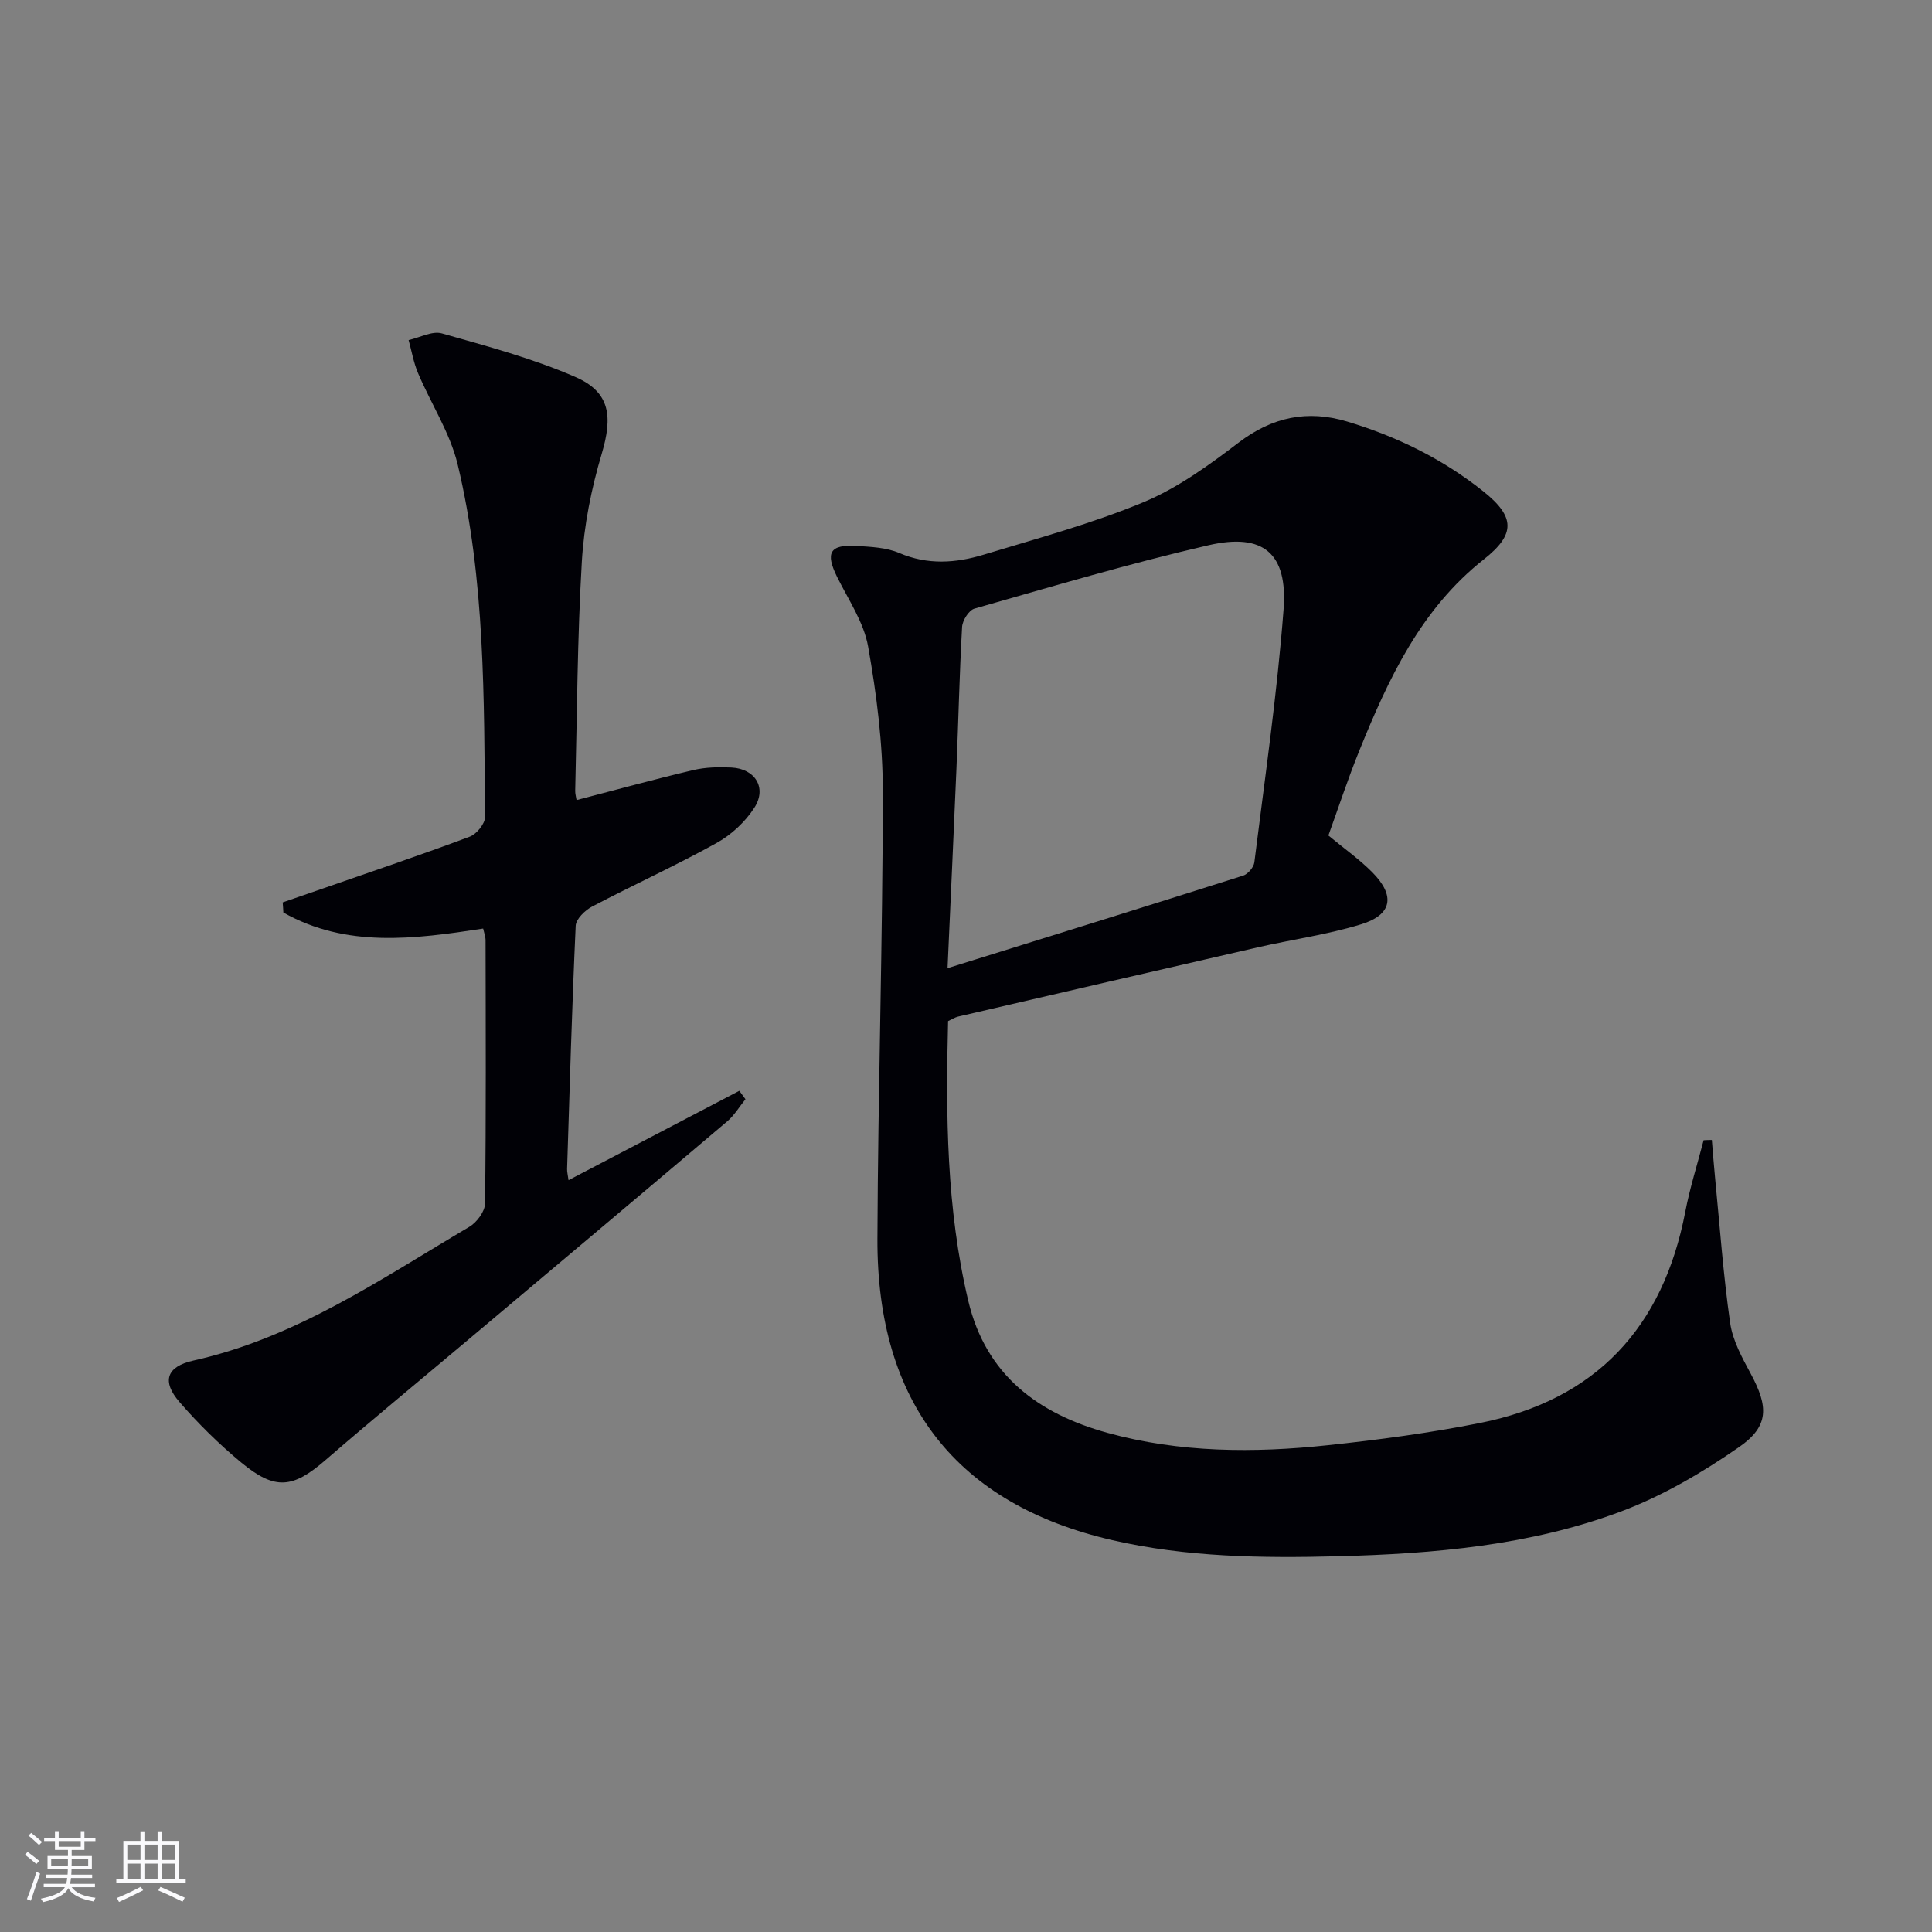
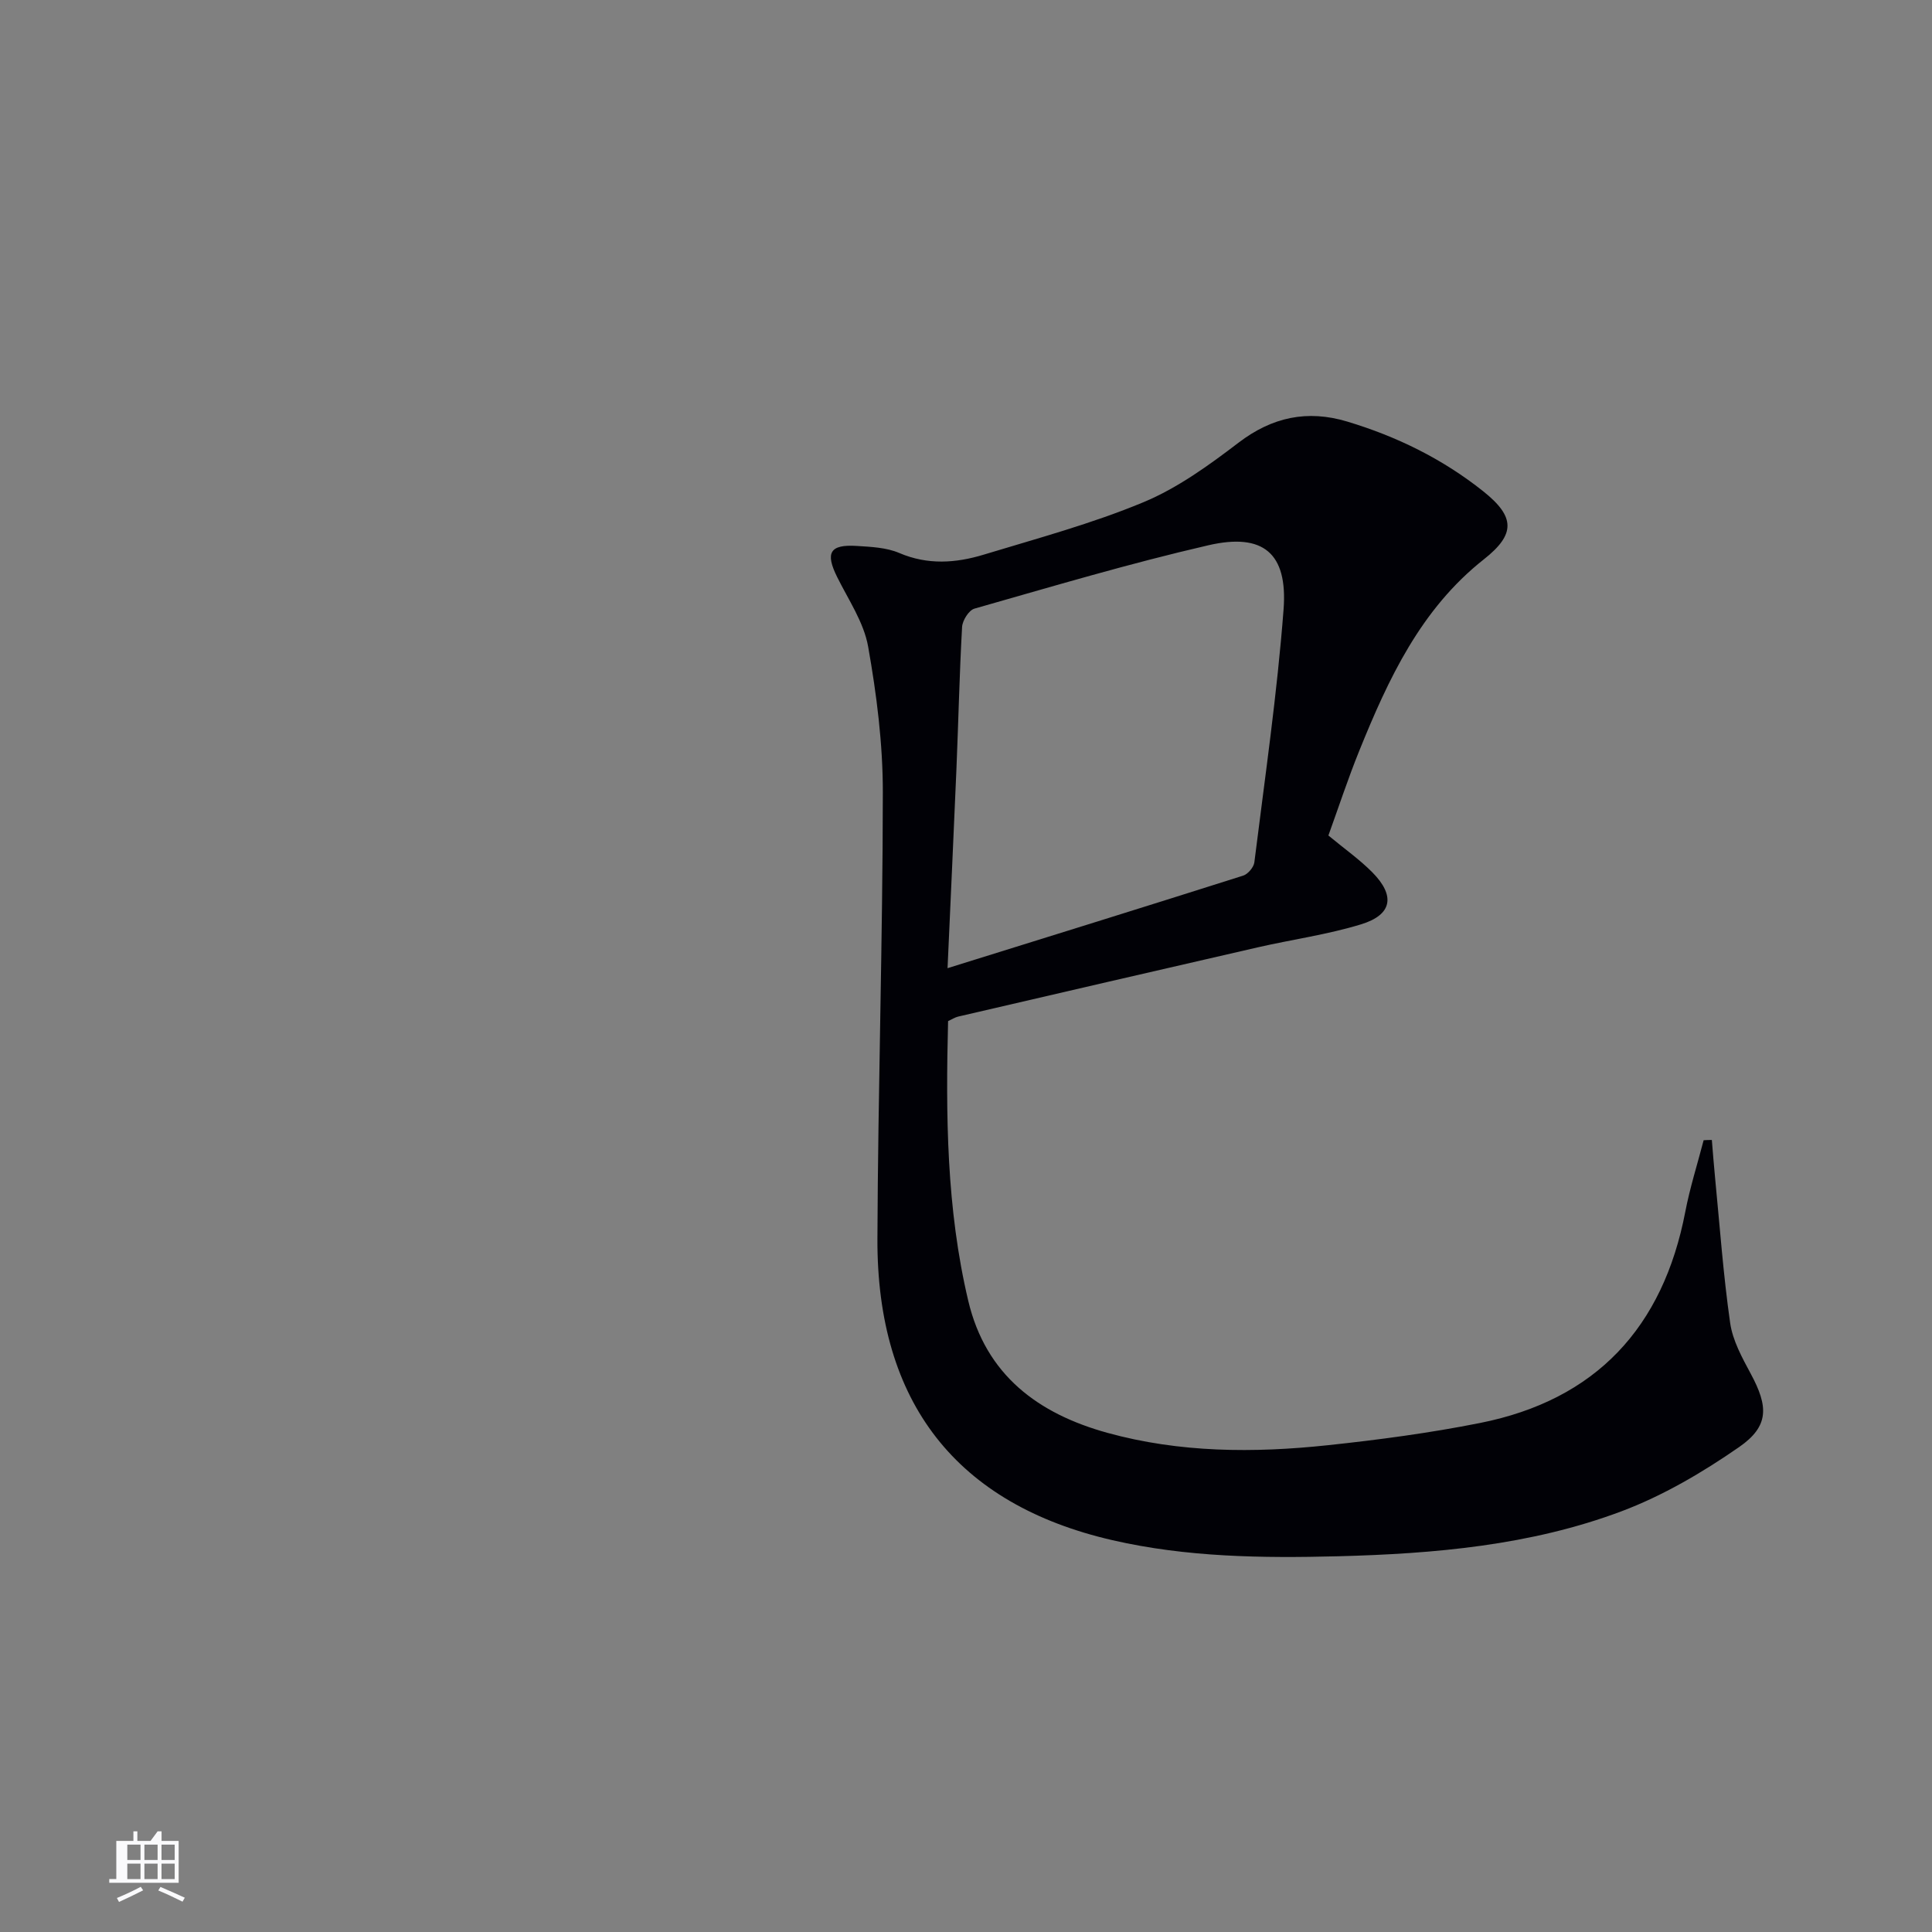
<svg xmlns="http://www.w3.org/2000/svg" enable-background="new 0 0 400 400" viewBox="0 0 400 400">
  <rect x="0" y="0" width="400" height="400" fill="#808080" stroke="none" />
  <path d="m354.42 236.02c.22 2.58.4 5.15.66 7.73.98 10.06 1.7 20.16 3.13 30.15.52 3.65 2.48 7.2 4.27 10.53 3.66 6.79 3.83 10.84-2.43 15.18-7.56 5.24-15.74 10.05-24.32 13.28-18.84 7.08-38.74 8.8-58.75 9.32-15.67.4-31.29.2-46.66-3.33-32.21-7.41-48.79-28.41-48.66-62.42.12-30.8 1.1-61.61 1.12-92.41.01-10.07-1.28-20.24-3.04-30.17-.89-5.03-4.07-9.68-6.41-14.4-2.5-5.03-1.55-6.8 4.05-6.45 2.96.19 6.14.32 8.8 1.46 5.89 2.52 11.71 2.1 17.47.35 11.1-3.37 22.38-6.41 33.06-10.85 7.07-2.94 13.56-7.64 19.72-12.34 6.97-5.32 14.25-6.84 22.46-4.38 10.27 3.08 19.78 7.74 28.2 14.45 6.67 5.31 6.67 8.92.13 14.08-13.07 10.31-19.79 24.79-25.81 39.67-2.35 5.81-4.31 11.79-6.38 17.51 3.3 2.74 6.45 4.95 9.12 7.65 4.78 4.85 4.09 8.77-2.35 10.74-6.95 2.13-14.24 3.13-21.36 4.76-20.71 4.74-41.4 9.55-62.09 14.35-.63.15-1.21.54-2.06.93-.49 19.42-.35 38.81 4.18 57.92 3.65 15.41 14.51 23.38 28.83 27.33 14.95 4.12 30.28 4.19 45.57 2.56 10.55-1.12 21.12-2.53 31.52-4.6 24.06-4.78 37.93-19.79 42.53-43.73.96-5 2.52-9.89 3.8-14.82.55-.04 1.12-.05 1.7-.05zm-158.24-35.57c21.1-6.57 41.17-12.8 61.2-19.16.99-.31 2.19-1.73 2.32-2.75 2.17-17.44 4.72-34.87 6.05-52.38.88-11.63-4.21-15.89-15.56-13.27-16.29 3.75-32.35 8.54-48.44 13.12-1.16.33-2.48 2.44-2.56 3.79-.55 9.79-.76 19.6-1.17 29.4-.56 13.24-1.18 26.48-1.84 41.25z" fill="#010106" />
-   <path d="m58.53 186.83c2.75-.95 5.51-1.89 8.26-2.85 10.18-3.54 20.39-6.98 30.48-10.76 1.42-.53 3.18-2.71 3.16-4.11-.24-24.42.06-48.95-5.66-72.89-1.58-6.6-5.53-12.62-8.22-18.97-.92-2.17-1.32-4.55-1.95-6.84 2.31-.51 4.87-1.94 6.88-1.38 9.36 2.65 18.86 5.18 27.73 9.06 7.17 3.14 7.64 8.21 5.38 15.83-2.16 7.25-3.69 14.87-4.13 22.41-.93 15.77-.98 31.59-1.37 47.39-.02.62.18 1.25.28 1.93 8.16-2.12 16.12-4.31 24.15-6.21 2.55-.6 5.29-.66 7.92-.53 4.89.24 7.38 4.19 4.76 8.29-1.88 2.94-4.78 5.64-7.85 7.34-8.42 4.67-17.22 8.67-25.75 13.15-1.47.77-3.34 2.57-3.41 3.97-.77 16.77-1.25 33.56-1.78 50.35-.02.64.16 1.29.3 2.33 11.93-6.24 23.65-12.37 35.36-18.5.42.58.85 1.16 1.27 1.74-1.25 1.54-2.29 3.32-3.77 4.58-17.9 15.17-35.86 30.26-53.8 45.36-9.8 8.25-19.7 16.4-29.39 24.78-6.75 5.84-10.4 6.31-17.42.51-4.59-3.8-8.9-8.03-12.8-12.54-3.69-4.26-2.73-7.33 2.89-8.58 21.26-4.73 38.85-16.9 57.12-27.69 1.54-.91 3.23-3.17 3.25-4.82.23-18.16.14-36.32.11-54.48 0-.76-.3-1.53-.5-2.45-14.3 2.19-28.32 4.04-41.36-3.32-.03-.7-.09-1.4-.14-2.1z" fill="#010106" />
  <g fill="#fafafc">
-     <path d="m5.17 384 .55-.58c.85.61 1.65 1.24 2.4 1.87l-.59.64c-.83-.73-1.62-1.38-2.36-1.93m1.22 9.53-.82-.34c.71-1.76 1.37-3.64 1.98-5.63.24.13.5.25.76.36-.6 1.67-1.24 3.54-1.92 5.61m-.5-13.5.57-.54c.56.44 1.31 1.06 2.26 1.87l-.64.64c-.68-.66-1.41-1.32-2.19-1.97m3.25.46h2.24v-1.36h.77v1.36h4.57v-1.36h.76v1.36h2.28v.69h-2.28v1.84h-2.64v1.26h4.18v2.64h-4.21c0 .45-.02.86-.05 1.21h4.32v.69h-4.38c-.04.34-.1.75-.19 1.22h5.15v.69h-4.82c.87 1.19 2.51 1.92 4.93 2.19-.17.32-.3.57-.37.76-2.77-.49-4.52-1.41-5.26-2.76-.56 1.26-2.3 2.23-5.24 2.9-.12-.24-.26-.48-.43-.72 2.73-.55 4.38-1.34 4.96-2.38h-4.38v-.69h4.65c.1-.38.17-.79.21-1.22h-4.32v-.69h4.4c.03-.34.05-.75.05-1.21h-4.2v-2.64h4.23v-1.26h-2.69v-1.84h-2.24zm1.46 4.46v1.29h3.45c.01-.4.02-.57.01-.53v-.32-.45h-3.46zm1.55-2.59h4.57v-1.19h-4.57zm6.11 2.59h-3.42v.77c-.01.19-.01.37-.02.53h3.44z" />
-     <path d="m32.63 379.16h.82v1.98h3.54v7.89h1.46v.78h-14.37v-.78h1.46v-7.89h3.54v-1.98h.82v1.98h2.73zm-3.49 11.48.5.73c-1.61.82-3.28 1.63-5 2.41-.13-.27-.28-.55-.44-.82 1.75-.72 3.4-1.49 4.94-2.32m-2.78-5.55h2.73v-3.18h-2.73zm0 3.95h2.73v-3.2h-2.73zm3.54-3.95h2.73v-3.18h-2.73zm0 3.95h2.73v-3.2h-2.73zm7.89 4.68c-1.84-.92-3.51-1.7-5.02-2.32l.45-.73c1.89.8 3.57 1.55 5.04 2.23zm-1.62-11.81h-2.73v3.18h2.73zm-2.73 7.13h2.73v-3.2h-2.73z" />
+     <path d="m32.63 379.16h.82v1.98h3.54v7.89v.78h-14.37v-.78h1.46v-7.89h3.54v-1.98h.82v1.98h2.73zm-3.49 11.48.5.73c-1.61.82-3.28 1.63-5 2.41-.13-.27-.28-.55-.44-.82 1.75-.72 3.4-1.49 4.94-2.32m-2.78-5.55h2.73v-3.18h-2.73zm0 3.95h2.73v-3.2h-2.73zm3.54-3.95h2.73v-3.18h-2.73zm0 3.95h2.73v-3.2h-2.73zm7.89 4.68c-1.84-.92-3.51-1.7-5.02-2.32l.45-.73c1.89.8 3.57 1.55 5.04 2.23zm-1.62-11.81h-2.73v3.18h2.73zm-2.73 7.13h2.73v-3.2h-2.73z" />
  </g>
</svg>